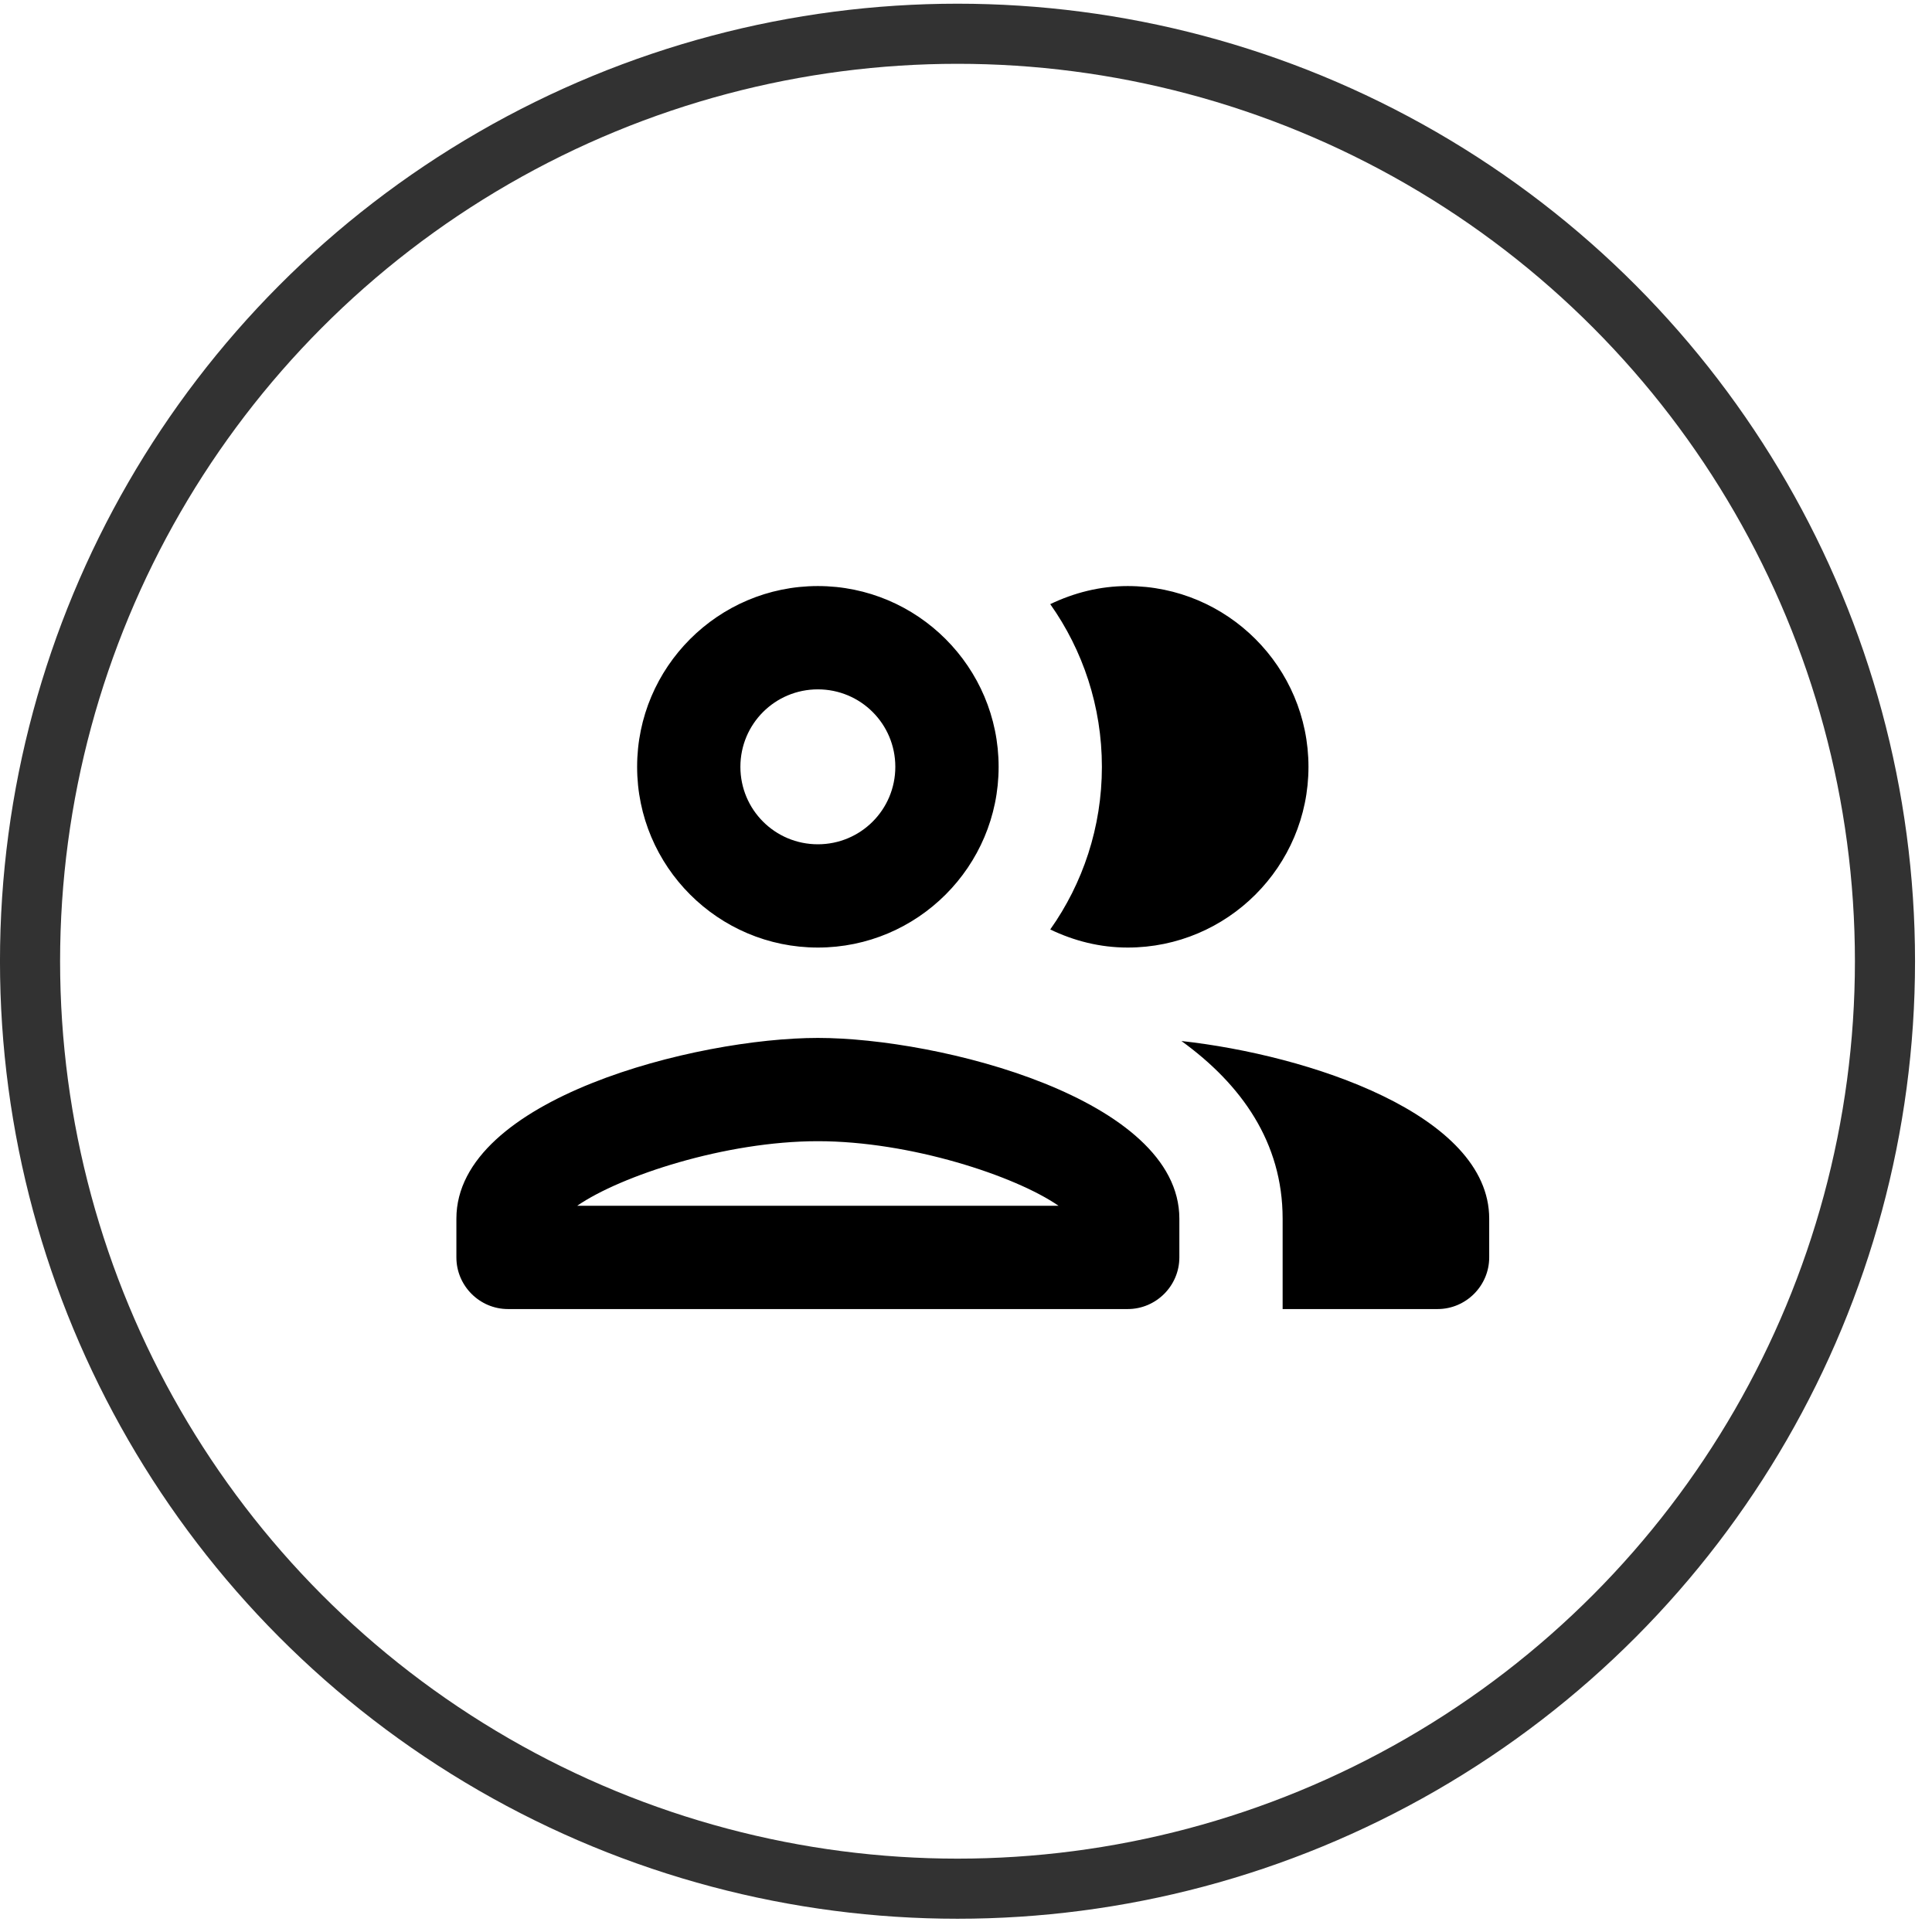
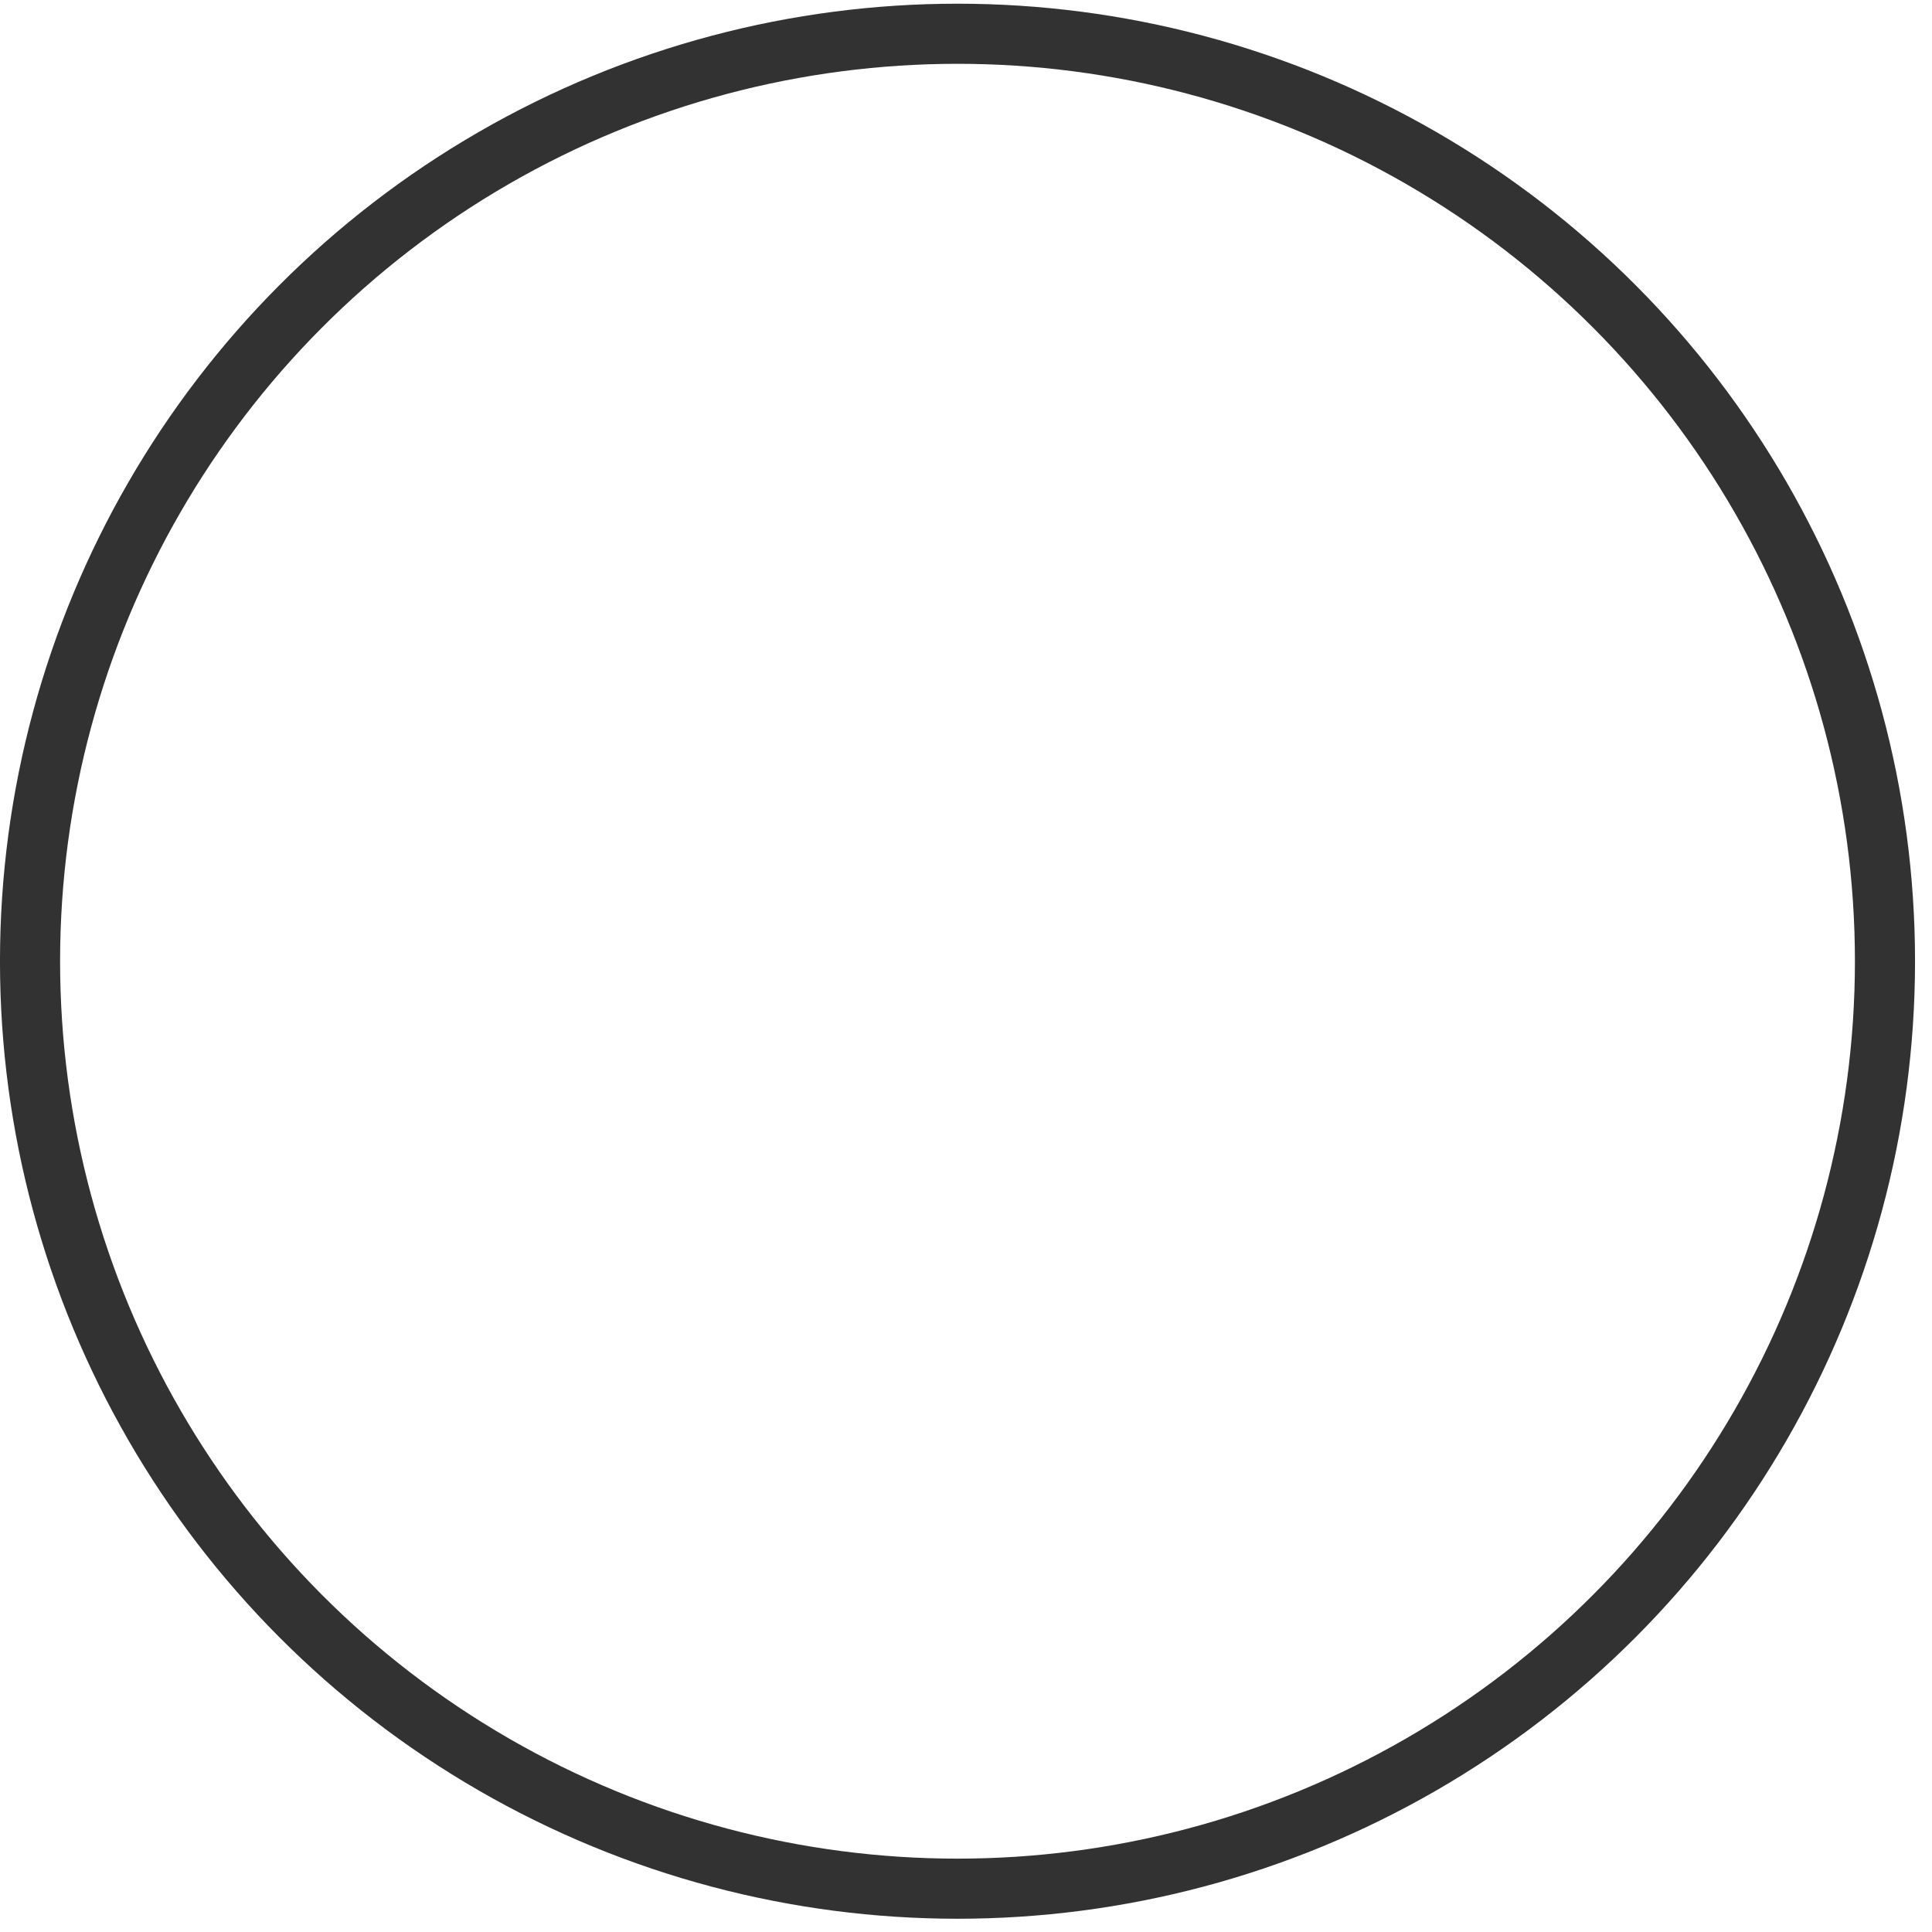
<svg xmlns="http://www.w3.org/2000/svg" width="53" height="53" viewBox="0 0 53 53" fill="none">
  <circle cx="26.267" cy="26.369" r="25.443" stroke="#323232" stroke-width="1.649" />
-   <path d="M22.436 25.994C25.17 25.994 27.395 23.77 27.395 21.036C27.395 18.302 25.17 16.077 22.436 16.077C19.702 16.077 17.478 18.302 17.478 21.036C17.478 23.77 19.702 25.994 22.436 25.994ZM22.436 18.911C23.612 18.911 24.561 19.86 24.561 21.036C24.561 22.212 23.612 23.161 22.436 23.161C21.26 23.161 20.311 22.212 20.311 21.036C20.311 19.86 21.26 18.911 22.436 18.911ZM22.436 28.473C19.121 28.473 12.52 30.131 12.52 33.431V34.494C12.52 35.273 13.157 35.911 13.936 35.911H30.936C31.715 35.911 32.353 35.273 32.353 34.494V33.431C32.353 30.131 25.751 28.473 22.436 28.473ZM15.835 33.077C17.024 32.256 19.9 31.306 22.436 31.306C24.972 31.306 27.848 32.256 29.038 33.077H15.835ZM32.41 28.558C34.053 29.748 35.186 31.335 35.186 33.431V35.911H39.436C40.215 35.911 40.853 35.273 40.853 34.494V33.431C40.853 30.57 35.895 28.941 32.41 28.558ZM30.936 25.994C33.67 25.994 35.895 23.77 35.895 21.036C35.895 18.302 33.67 16.077 30.936 16.077C30.171 16.077 29.463 16.262 28.811 16.573C29.704 17.834 30.228 19.378 30.228 21.036C30.228 22.693 29.704 24.237 28.811 25.498C29.463 25.81 30.171 25.994 30.936 25.994Z" fill="black" />
</svg>